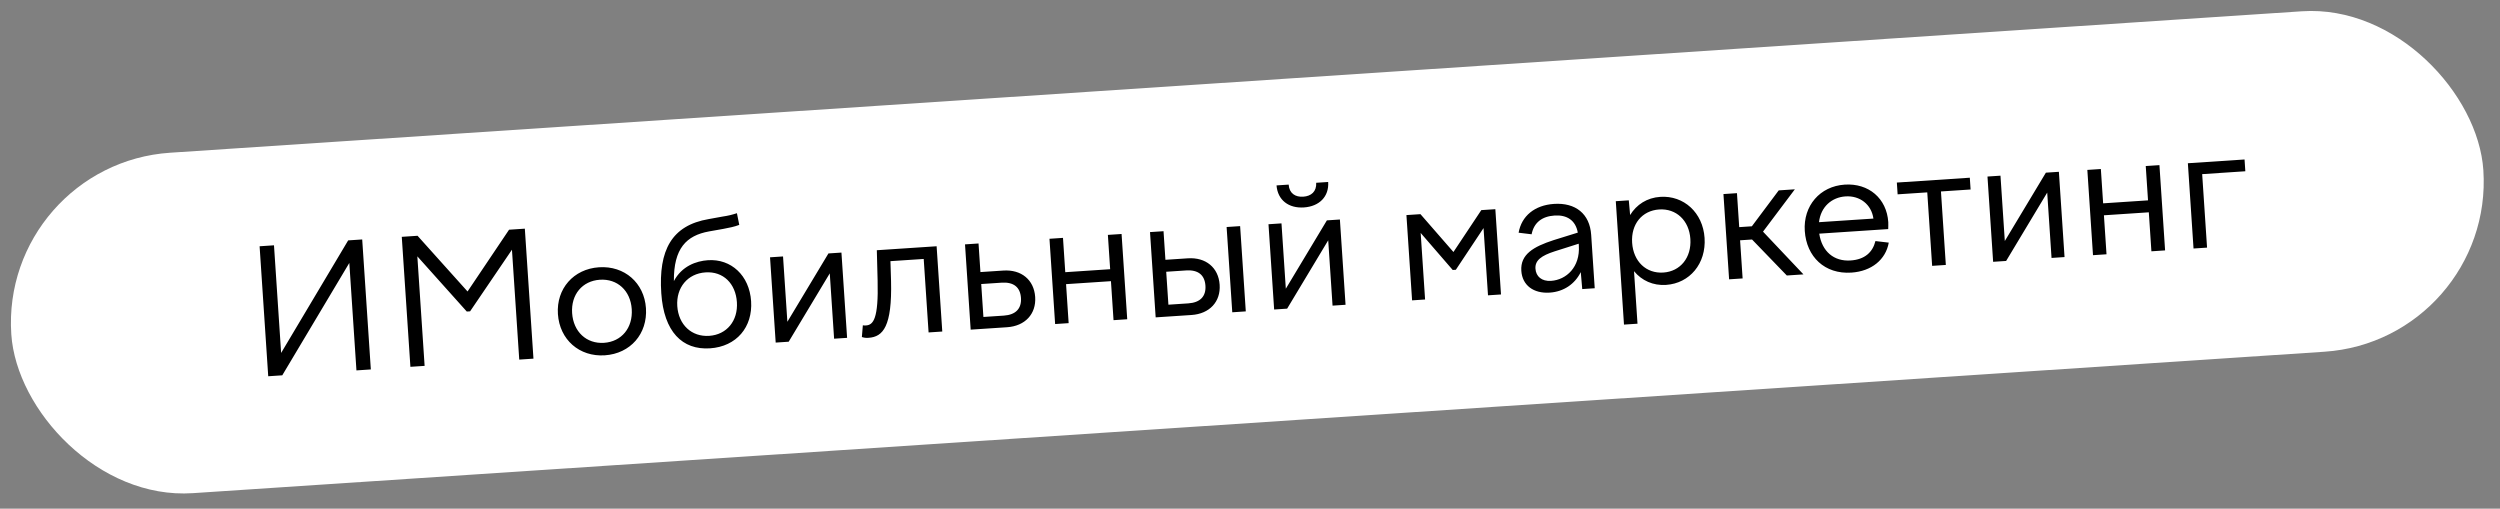
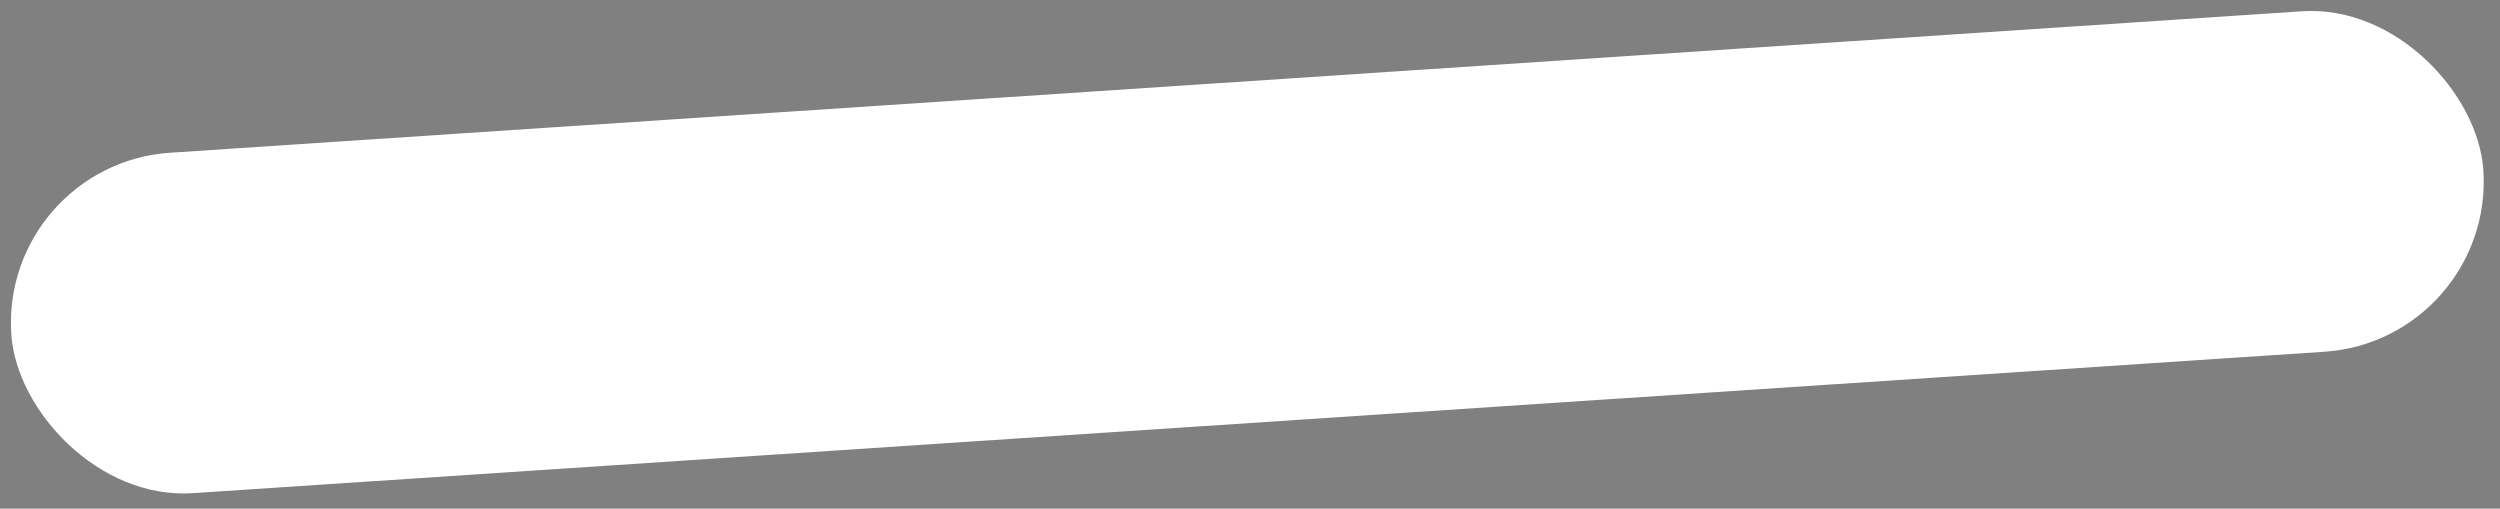
<svg xmlns="http://www.w3.org/2000/svg" width="403" height="82" viewBox="0 0 403 82" fill="none">
  <rect x="0" y="0" width="403" height="82" fill="#808080" stroke="none" />
  <rect y="26.439" width="399.373" height="55" rx="27.5" transform="rotate(-3.796 0 26.439)" fill="white" />
-   <path d="M43.238 60.652L41.848 39.698L44.167 39.544L45.318 56.894L56.125 38.75L58.388 38.6L59.778 59.554L57.459 59.708L56.31 42.386L45.501 60.501L43.238 60.652ZM66.157 59.131L64.766 38.177L67.309 38.008L75.369 46.986L82.06 37.03L84.603 36.861L85.993 57.815L83.702 57.967L82.527 40.254L75.778 50.187L75.247 50.222L67.276 41.322L68.448 58.979L66.157 59.131ZM96.562 43.083C100.669 42.81 103.857 45.602 104.128 49.681C104.402 53.816 101.611 57.003 97.504 57.276C93.397 57.548 90.209 54.757 89.935 50.622C89.664 46.543 92.455 43.355 96.562 43.083ZM96.696 45.094C93.874 45.282 92.028 47.481 92.226 50.47C92.426 53.488 94.549 55.451 97.371 55.264C100.192 55.077 102.037 52.85 101.837 49.833C101.638 46.843 99.517 44.907 96.696 45.094ZM114.456 56.151C109.985 56.448 107.01 53.474 106.599 47.272C106.139 40.343 108.258 36.33 114.252 35.315L116.442 34.917C117.47 34.764 118.022 34.616 118.791 34.368L119.169 36.251C118.403 36.555 117.461 36.73 116.574 36.901L114.3 37.304C110.64 37.968 108.588 40.04 108.629 45.313C109.9 42.9 112.231 42.071 114.131 41.945C117.846 41.699 120.803 44.393 121.079 48.556C121.356 52.719 118.73 55.867 114.456 56.151ZM113.728 43.908C110.85 44.099 108.979 46.356 109.178 49.346C109.378 52.363 111.5 54.327 114.322 54.139C117.144 53.952 118.989 51.725 118.788 48.708C118.59 45.718 116.605 43.717 113.728 43.908ZM125.041 55.224L124.129 41.478L126.225 41.339L126.924 51.872L133.545 40.854L135.64 40.715L136.552 54.461L134.457 54.599L133.758 44.067L127.137 55.085L125.041 55.224ZM139.089 52.44C139.23 52.459 139.372 52.477 139.595 52.463C140.769 52.385 141.631 51.43 141.471 45.211L141.344 40.336L150.983 39.697L151.895 53.443L149.688 53.589L148.902 41.743L143.538 42.099L143.637 45.291C143.816 52.632 142.355 54.3 140.008 54.456C139.561 54.485 139.306 54.446 138.933 54.331L139.089 52.44ZM156.472 53.139L155.56 39.393L157.739 39.248L158.045 43.858L161.733 43.614C164.639 43.421 166.687 45.109 166.871 47.875C167.052 50.613 165.245 52.557 162.339 52.75L156.472 53.139ZM161.47 45.567L158.173 45.786L158.525 51.094L161.822 50.876C163.75 50.748 164.693 49.731 164.58 48.027C164.465 46.295 163.398 45.44 161.47 45.567ZM170.087 52.236L169.175 38.49L171.354 38.345L171.721 43.877L178.957 43.397L178.59 37.865L180.797 37.719L181.709 51.465L179.502 51.611L179.085 45.325L171.849 45.805L172.266 52.091L170.087 52.236ZM186.293 51.16L185.381 37.414L187.561 37.27L187.866 41.88L191.471 41.641C194.376 41.448 196.424 43.136 196.608 45.902C196.79 48.64 194.982 50.584 192.077 50.777L186.293 51.16ZM198.642 50.341L197.73 36.595L199.909 36.451L200.821 50.196L198.642 50.341ZM191.207 43.594L187.994 43.808L188.347 49.116L191.559 48.903C193.487 48.775 194.43 47.758 194.317 46.054C194.202 44.322 193.135 43.467 191.207 43.594ZM210.078 31.707C211.364 31.622 212.241 30.89 212.174 29.463L214.102 29.335C214.26 31.71 212.652 33.276 210.193 33.439C207.735 33.602 205.962 32.261 205.776 29.888L207.732 29.758C207.827 31.183 208.821 31.791 210.078 31.707ZM205.392 49.893L204.48 36.147L206.575 36.008L207.274 46.541L213.895 35.523L215.991 35.384L216.903 49.13L214.807 49.269L214.108 38.736L207.487 49.754L205.392 49.893ZM227.628 48.418L226.716 34.672L228.979 34.522L234.295 40.623L238.786 33.871L241.049 33.721L241.961 47.467L239.865 47.606L239.146 36.766L234.681 43.488L234.179 43.522L229.012 37.55L229.724 48.279L227.628 48.418ZM255.057 46.598L254.82 43.864C253.854 45.808 252.055 47.022 249.82 47.17C247.221 47.343 245.393 46.005 245.237 43.658C245.061 41.004 247.196 39.767 250.437 38.711L254.341 37.498C253.984 35.501 252.578 34.612 250.595 34.743C248.583 34.877 247.273 35.862 246.895 37.767L244.801 37.513C245.268 34.816 247.397 33.075 250.498 32.87C253.963 32.64 256.272 34.451 256.498 37.859L257.069 46.465L255.057 46.598ZM247.515 43.31C247.598 44.567 248.522 45.376 250.031 45.276C252.489 45.113 254.738 43.055 254.508 39.591L254.488 39.284L250.585 40.525C248.525 41.195 247.424 41.941 247.515 43.31ZM260.466 32.433L262.562 32.294L262.775 34.665C263.813 32.968 265.508 31.874 267.632 31.733C271.431 31.481 274.507 34.279 274.778 38.358C275.052 42.493 272.373 45.674 268.573 45.926C266.478 46.065 264.655 45.232 263.404 43.715L263.965 52.181L261.786 52.325L260.466 32.433ZM267.458 33.765C264.692 33.949 262.901 36.144 263.1 39.133C263.3 42.151 265.367 44.118 268.133 43.935C270.871 43.753 272.687 41.528 272.487 38.511C272.289 35.521 270.196 33.583 267.458 33.765ZM277.819 31.282L279.998 31.137L280.361 36.613L282.401 36.478L286.731 30.69L289.329 30.518L284.198 37.341L290.716 44.232L288.034 44.41L282.43 38.608L280.502 38.736L280.91 44.883L278.731 45.027L277.819 31.282ZM298.448 43.944C294.145 44.229 291.207 41.394 290.931 37.231C290.662 33.18 293.371 30.025 297.366 29.76C301.222 29.504 304.136 31.977 304.39 35.804C304.412 36.14 304.384 36.563 304.38 36.928L293.261 37.665C293.705 40.554 295.636 42.166 298.318 41.988C300.609 41.836 301.878 40.657 302.32 38.86L304.469 39.111C303.978 41.865 301.688 43.729 298.448 43.944ZM297.492 31.66C295.285 31.806 293.506 33.328 293.222 35.816L301.995 35.234C301.675 32.954 299.811 31.506 297.492 31.66ZM311.461 42.856L310.675 31.01L305.897 31.327L305.771 29.427L317.533 28.647L317.66 30.547L312.882 30.863L313.668 42.709L311.461 42.856ZM321.293 42.203L320.381 28.458L322.477 28.319L323.176 38.852L329.797 27.833L331.892 27.694L332.804 41.44L330.709 41.579L330.01 31.046L323.389 42.065L321.293 42.203ZM337.391 41.136L336.479 27.39L338.658 27.245L339.025 32.777L346.261 32.297L345.894 26.765L348.101 26.619L349.013 40.364L346.806 40.511L346.389 34.225L339.153 34.705L339.57 40.991L337.391 41.136ZM353.597 40.06L352.685 26.314L361.821 25.708L361.947 27.608L354.991 28.07L355.777 39.916L353.597 40.06Z" fill="black" />
</svg>